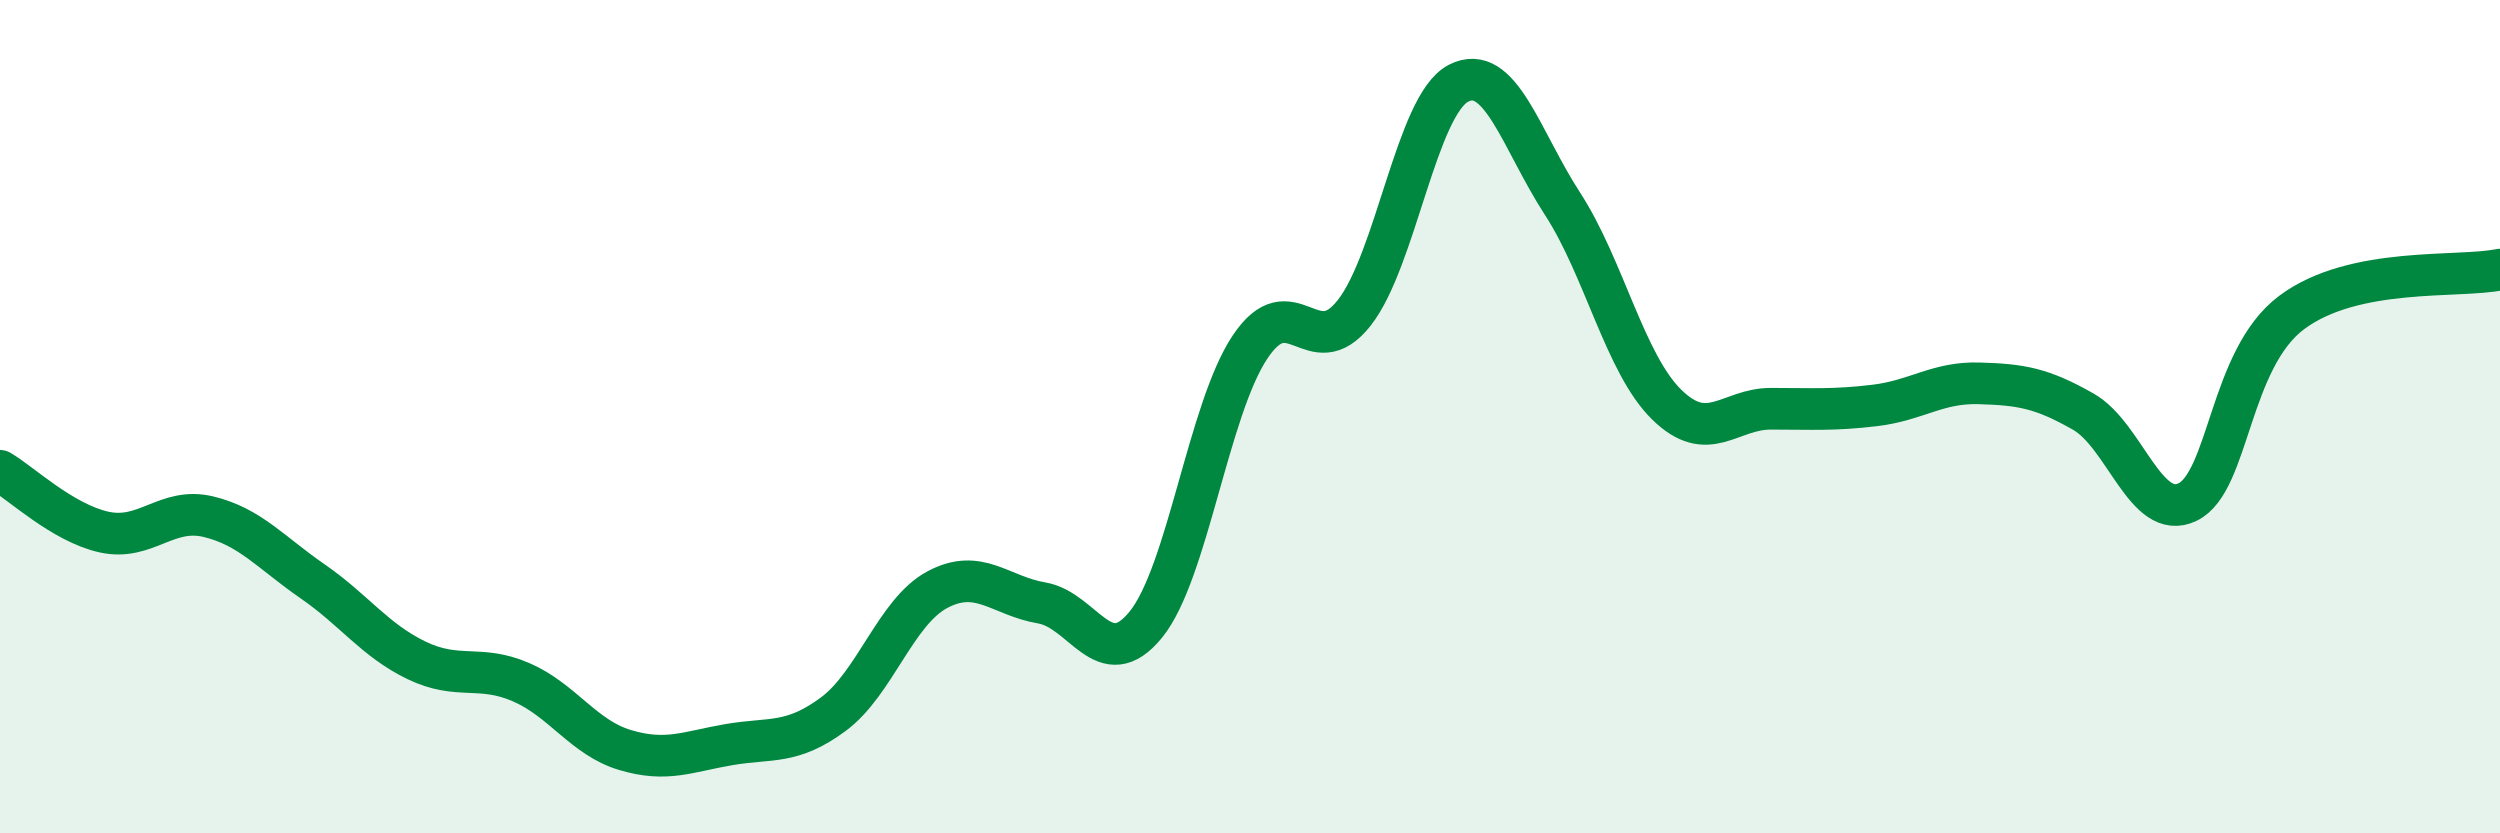
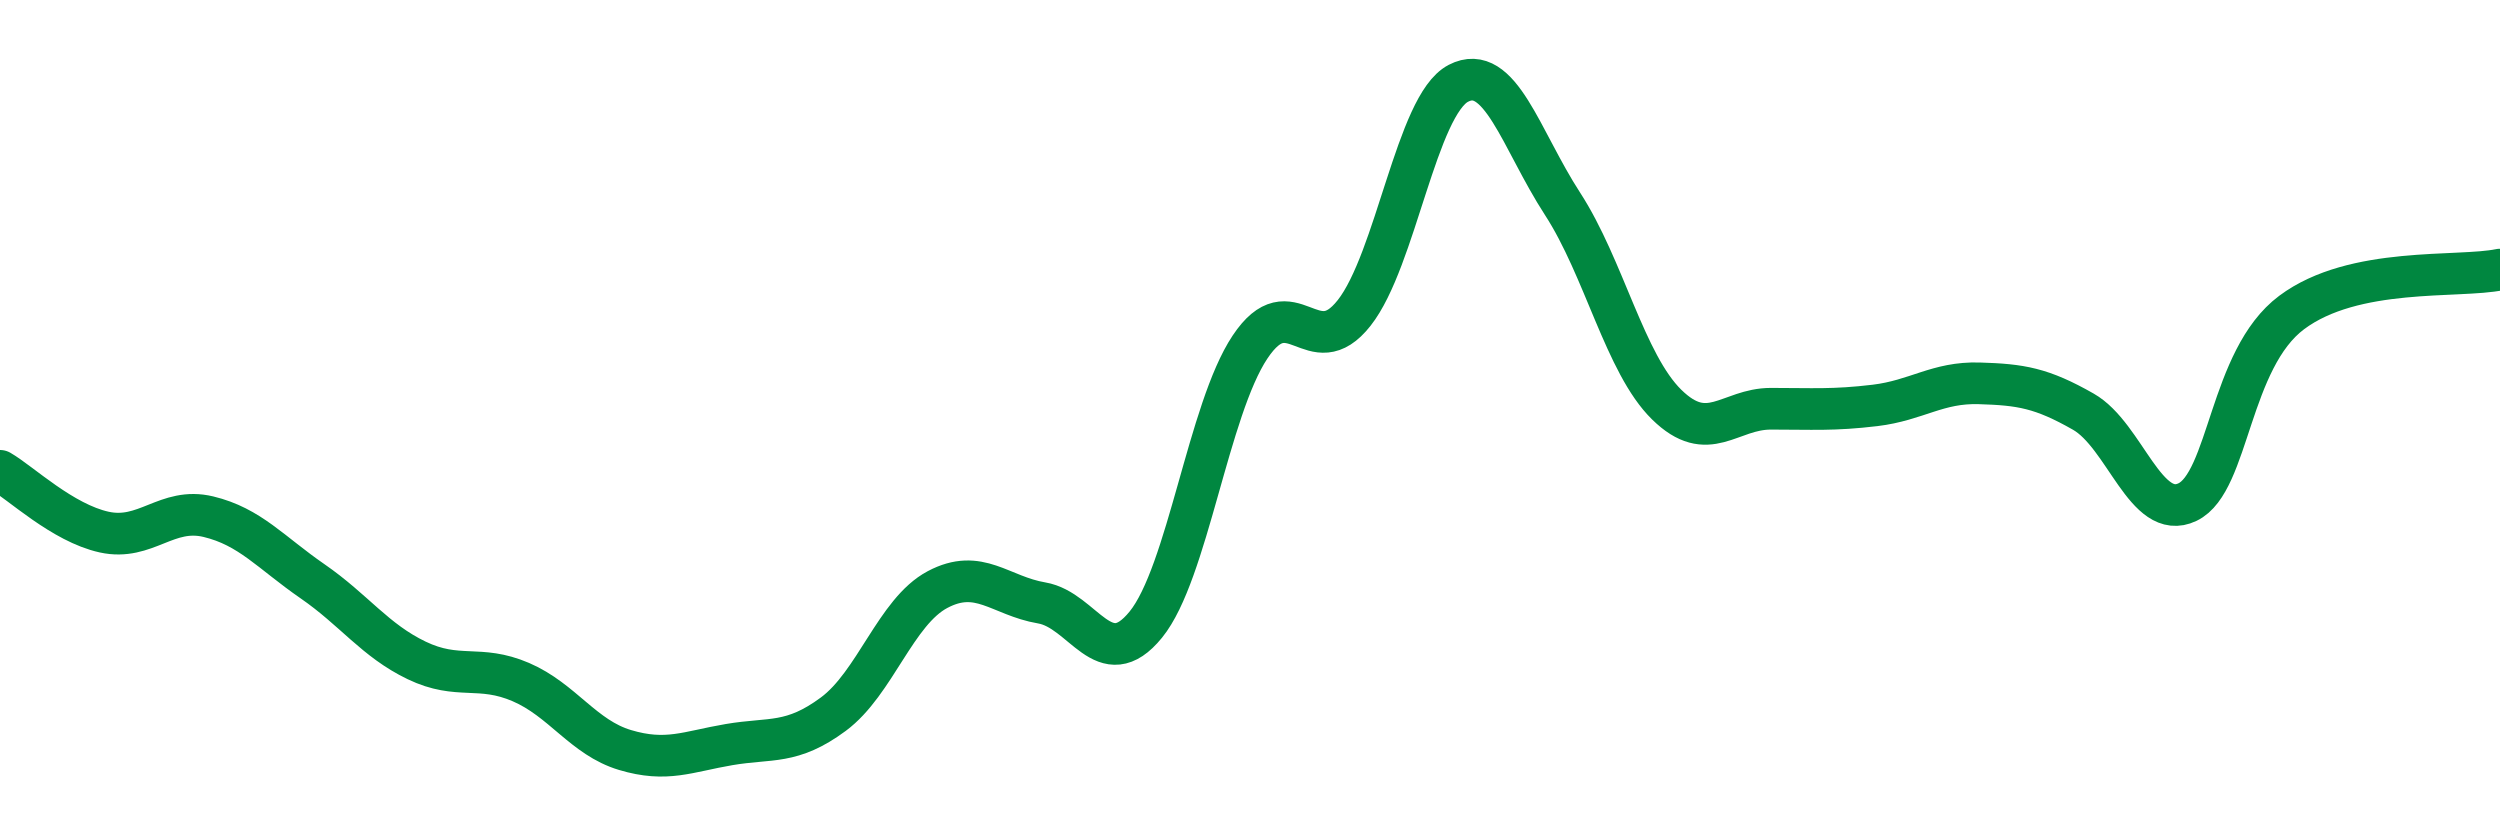
<svg xmlns="http://www.w3.org/2000/svg" width="60" height="20" viewBox="0 0 60 20">
-   <path d="M 0,11.3 C 0.5,11.59 1.5,12.55 2.5,12.77 C 3.5,12.99 4,12.16 5,12.4 C 6,12.64 6.5,13.26 7.5,13.95 C 8.5,14.64 9,15.37 10,15.85 C 11,16.33 11.5,15.94 12.5,16.37 C 13.5,16.8 14,17.7 15,18 C 16,18.3 16.5,18.04 17.5,17.87 C 18.5,17.7 19,17.88 20,17.14 C 21,16.4 21.5,14.68 22.5,14.15 C 23.5,13.62 24,14.3 25,14.47 C 26,14.64 26.5,16.22 27.5,14.99 C 28.5,13.76 29,9.83 30,8.33 C 31,6.83 31.5,8.78 32.5,7.51 C 33.5,6.24 34,2.52 35,2 C 36,1.48 36.5,3.35 37.5,4.89 C 38.5,6.43 39,8.73 40,9.71 C 41,10.69 41.5,9.81 42.5,9.81 C 43.5,9.81 44,9.85 45,9.73 C 46,9.61 46.5,9.17 47.5,9.2 C 48.5,9.23 49,9.31 50,9.88 C 51,10.45 51.5,12.53 52.5,12.05 C 53.5,11.57 53.5,8.62 55,7.5 C 56.5,6.38 59,6.68 60,6.47L60 20L0 20Z" fill="#008740" opacity="0.1" stroke-linecap="round" stroke-linejoin="round" />
  <path d="M 0,11.3 C 0.5,11.59 1.5,12.55 2.5,12.77 C 3.5,12.99 4,12.16 5,12.4 C 6,12.64 6.5,13.26 7.5,13.95 C 8.5,14.64 9,15.37 10,15.85 C 11,16.33 11.5,15.94 12.5,16.37 C 13.5,16.8 14,17.7 15,18 C 16,18.3 16.5,18.04 17.5,17.87 C 18.5,17.7 19,17.88 20,17.14 C 21,16.4 21.5,14.68 22.5,14.15 C 23.5,13.62 24,14.3 25,14.47 C 26,14.64 26.5,16.22 27.5,14.99 C 28.5,13.76 29,9.83 30,8.33 C 31,6.83 31.5,8.78 32.5,7.51 C 33.5,6.24 34,2.52 35,2 C 36,1.48 36.5,3.35 37.5,4.89 C 38.5,6.43 39,8.73 40,9.71 C 41,10.69 41.5,9.81 42.5,9.81 C 43.5,9.81 44,9.85 45,9.73 C 46,9.61 46.5,9.17 47.5,9.2 C 48.5,9.23 49,9.31 50,9.88 C 51,10.45 51.5,12.53 52.5,12.05 C 53.5,11.57 53.5,8.62 55,7.5 C 56.5,6.38 59,6.68 60,6.47" stroke="#008740" stroke-width="1" fill="none" stroke-linecap="round" stroke-linejoin="round" />
</svg>